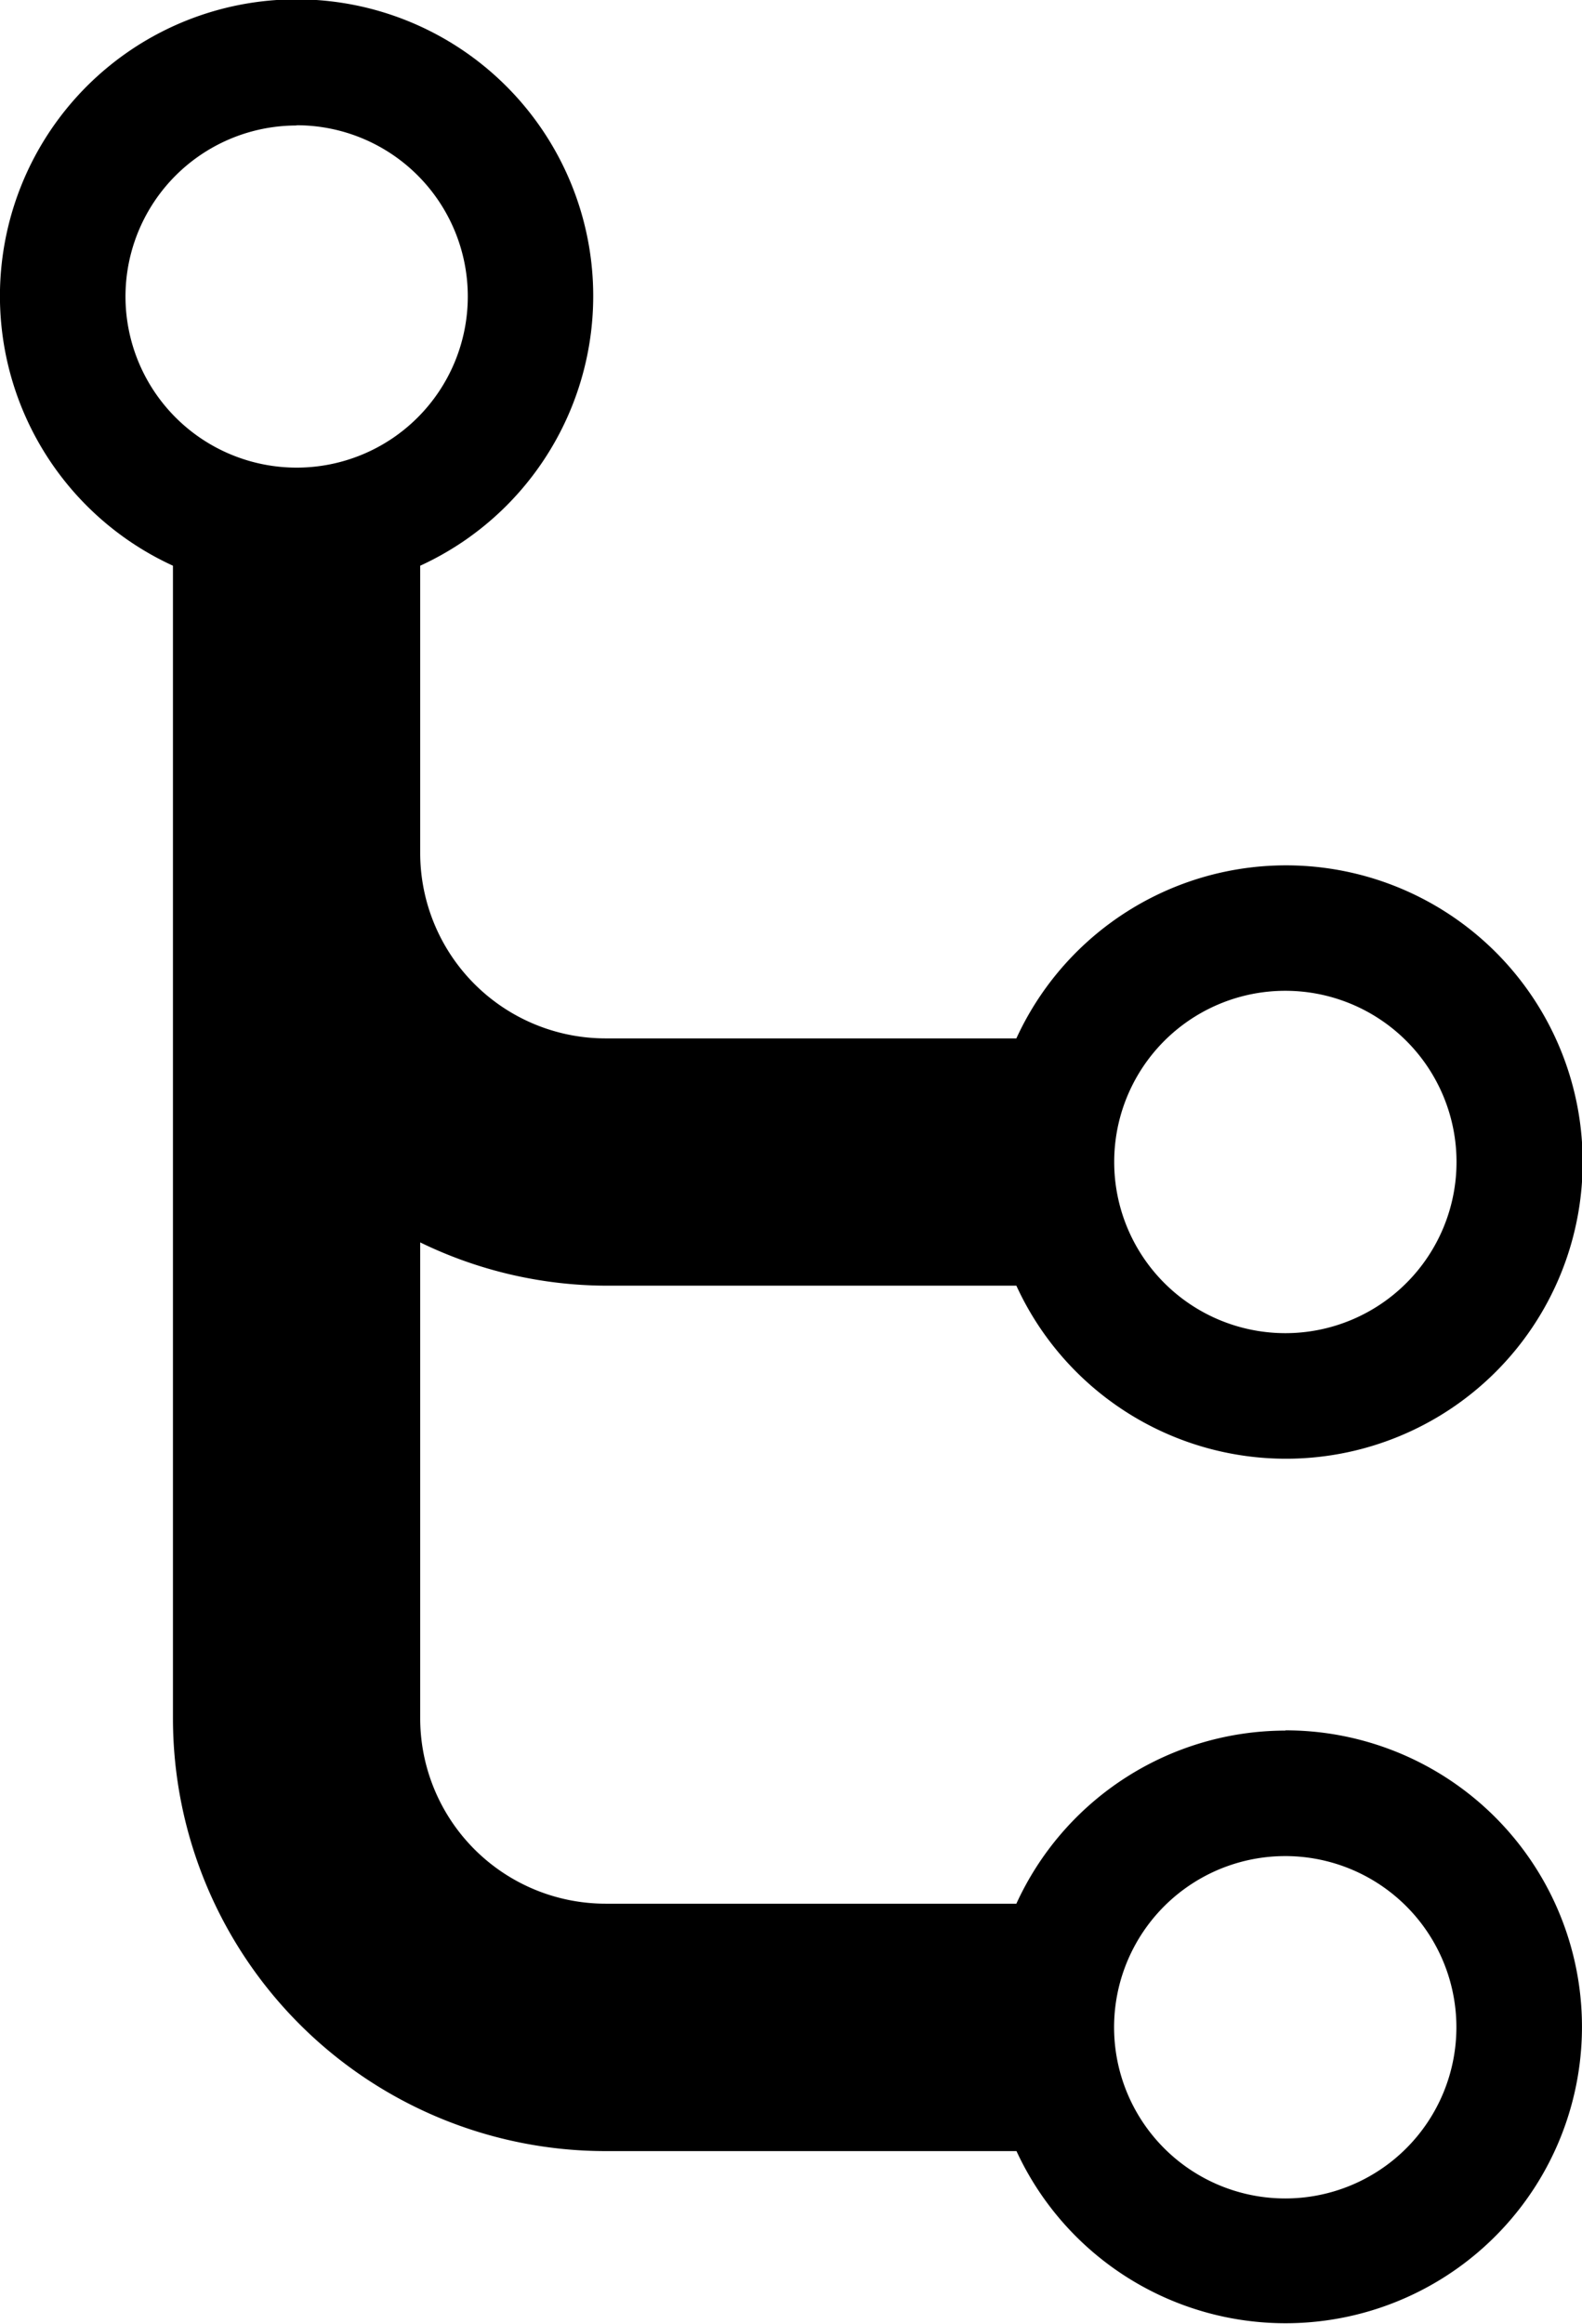
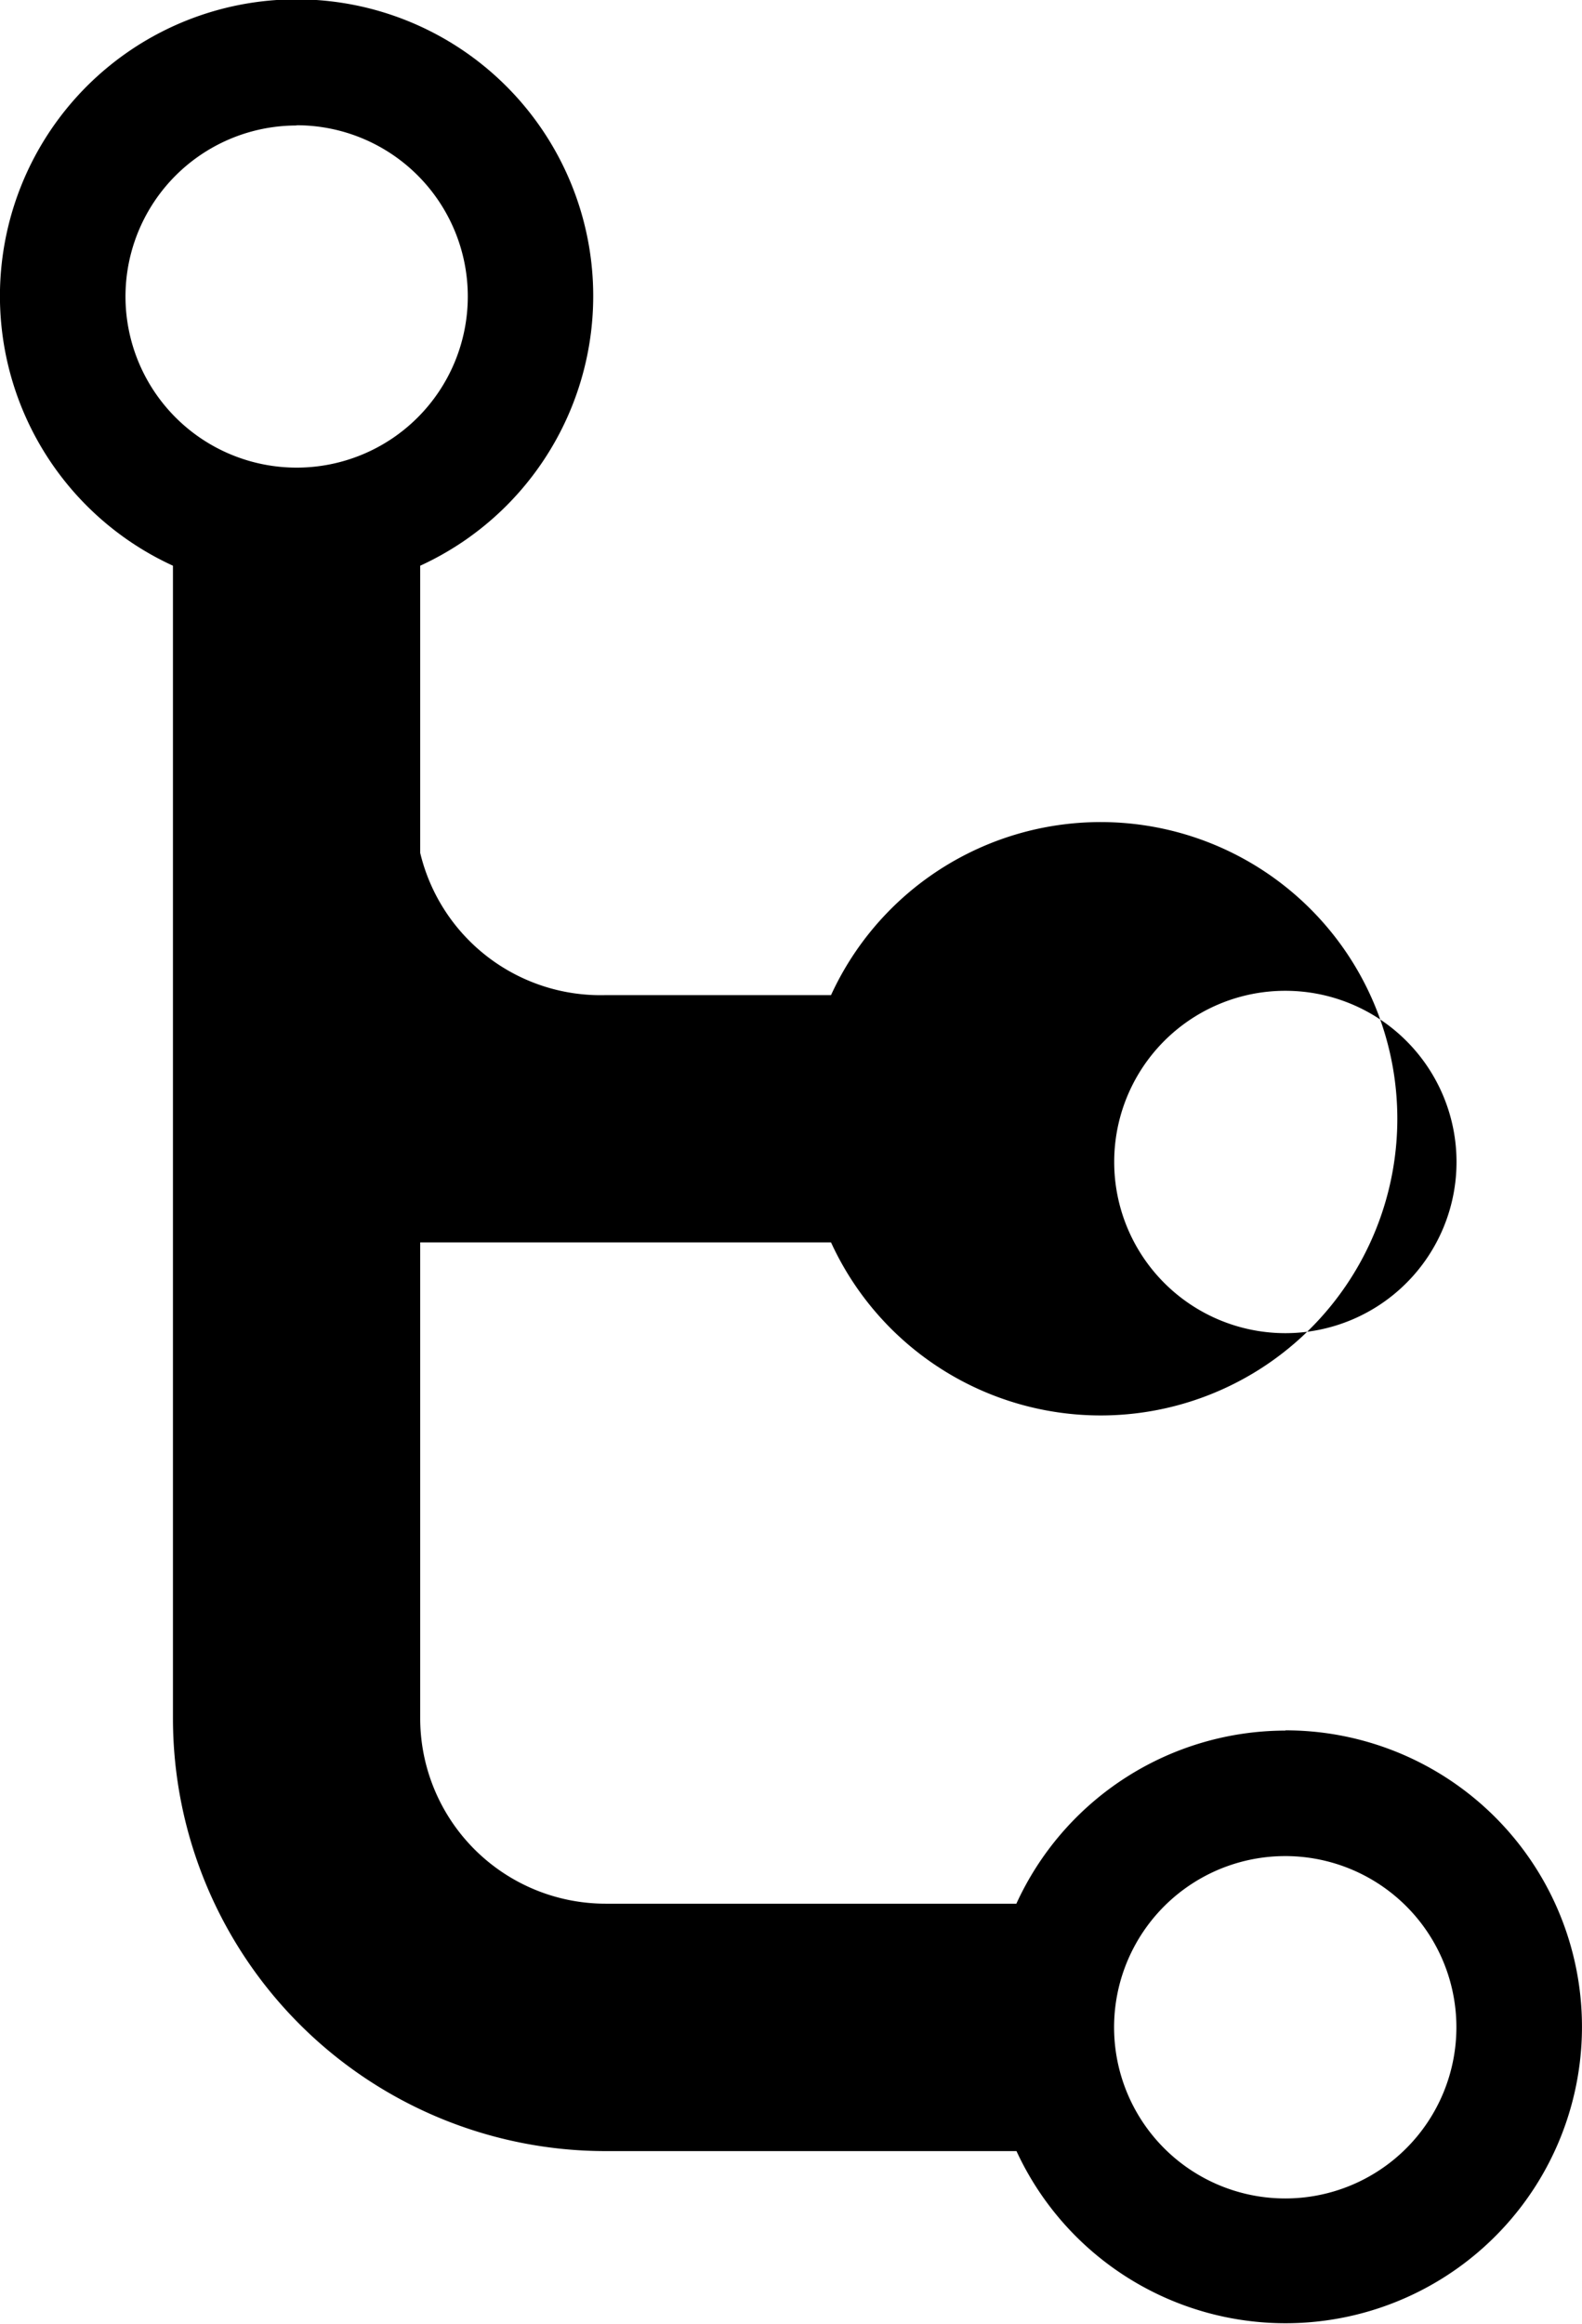
<svg xmlns="http://www.w3.org/2000/svg" width="13.162" height="19.332" viewBox="0 0 13.162 19.332">
-   <path d="M16.11,16.041a2.465,2.465,0,0,0-2.238,1.44H10.454a1.543,1.543,0,0,1-1.542-1.542V11.98a3.562,3.562,0,0,0,1.542.36h3.418a2.468,2.468,0,1,0,0-2.057H10.454A1.543,1.543,0,0,1,8.912,8.74V6.351a2.468,2.468,0,1,0-2.057,0v9.588a3.6,3.6,0,0,0,3.6,3.6h3.418a2.466,2.466,0,1,0,2.238-3.5Zm0-6.154a1.424,1.424,0,1,1-1.424,1.424A1.423,1.423,0,0,1,16.11,9.887Zm-8.226-7.2A1.424,1.424,0,1,1,6.46,4.113,1.423,1.423,0,0,1,7.884,2.689ZM16.11,19.933a1.424,1.424,0,1,1,1.423-1.424,1.424,1.424,0,0,1-1.423,1.424Z" transform="translate(-5.416 -1.645)" />
+   <path d="M16.11,16.041a2.465,2.465,0,0,0-2.238,1.44H10.454a1.543,1.543,0,0,1-1.542-1.542V11.98h3.418a2.468,2.468,0,1,0,0-2.057H10.454A1.543,1.543,0,0,1,8.912,8.74V6.351a2.468,2.468,0,1,0-2.057,0v9.588a3.6,3.6,0,0,0,3.6,3.6h3.418a2.466,2.466,0,1,0,2.238-3.5Zm0-6.154a1.424,1.424,0,1,1-1.424,1.424A1.423,1.423,0,0,1,16.11,9.887Zm-8.226-7.2A1.424,1.424,0,1,1,6.46,4.113,1.423,1.423,0,0,1,7.884,2.689ZM16.11,19.933a1.424,1.424,0,1,1,1.423-1.424,1.424,1.424,0,0,1-1.423,1.424Z" transform="translate(-5.416 -1.645)" />
</svg>